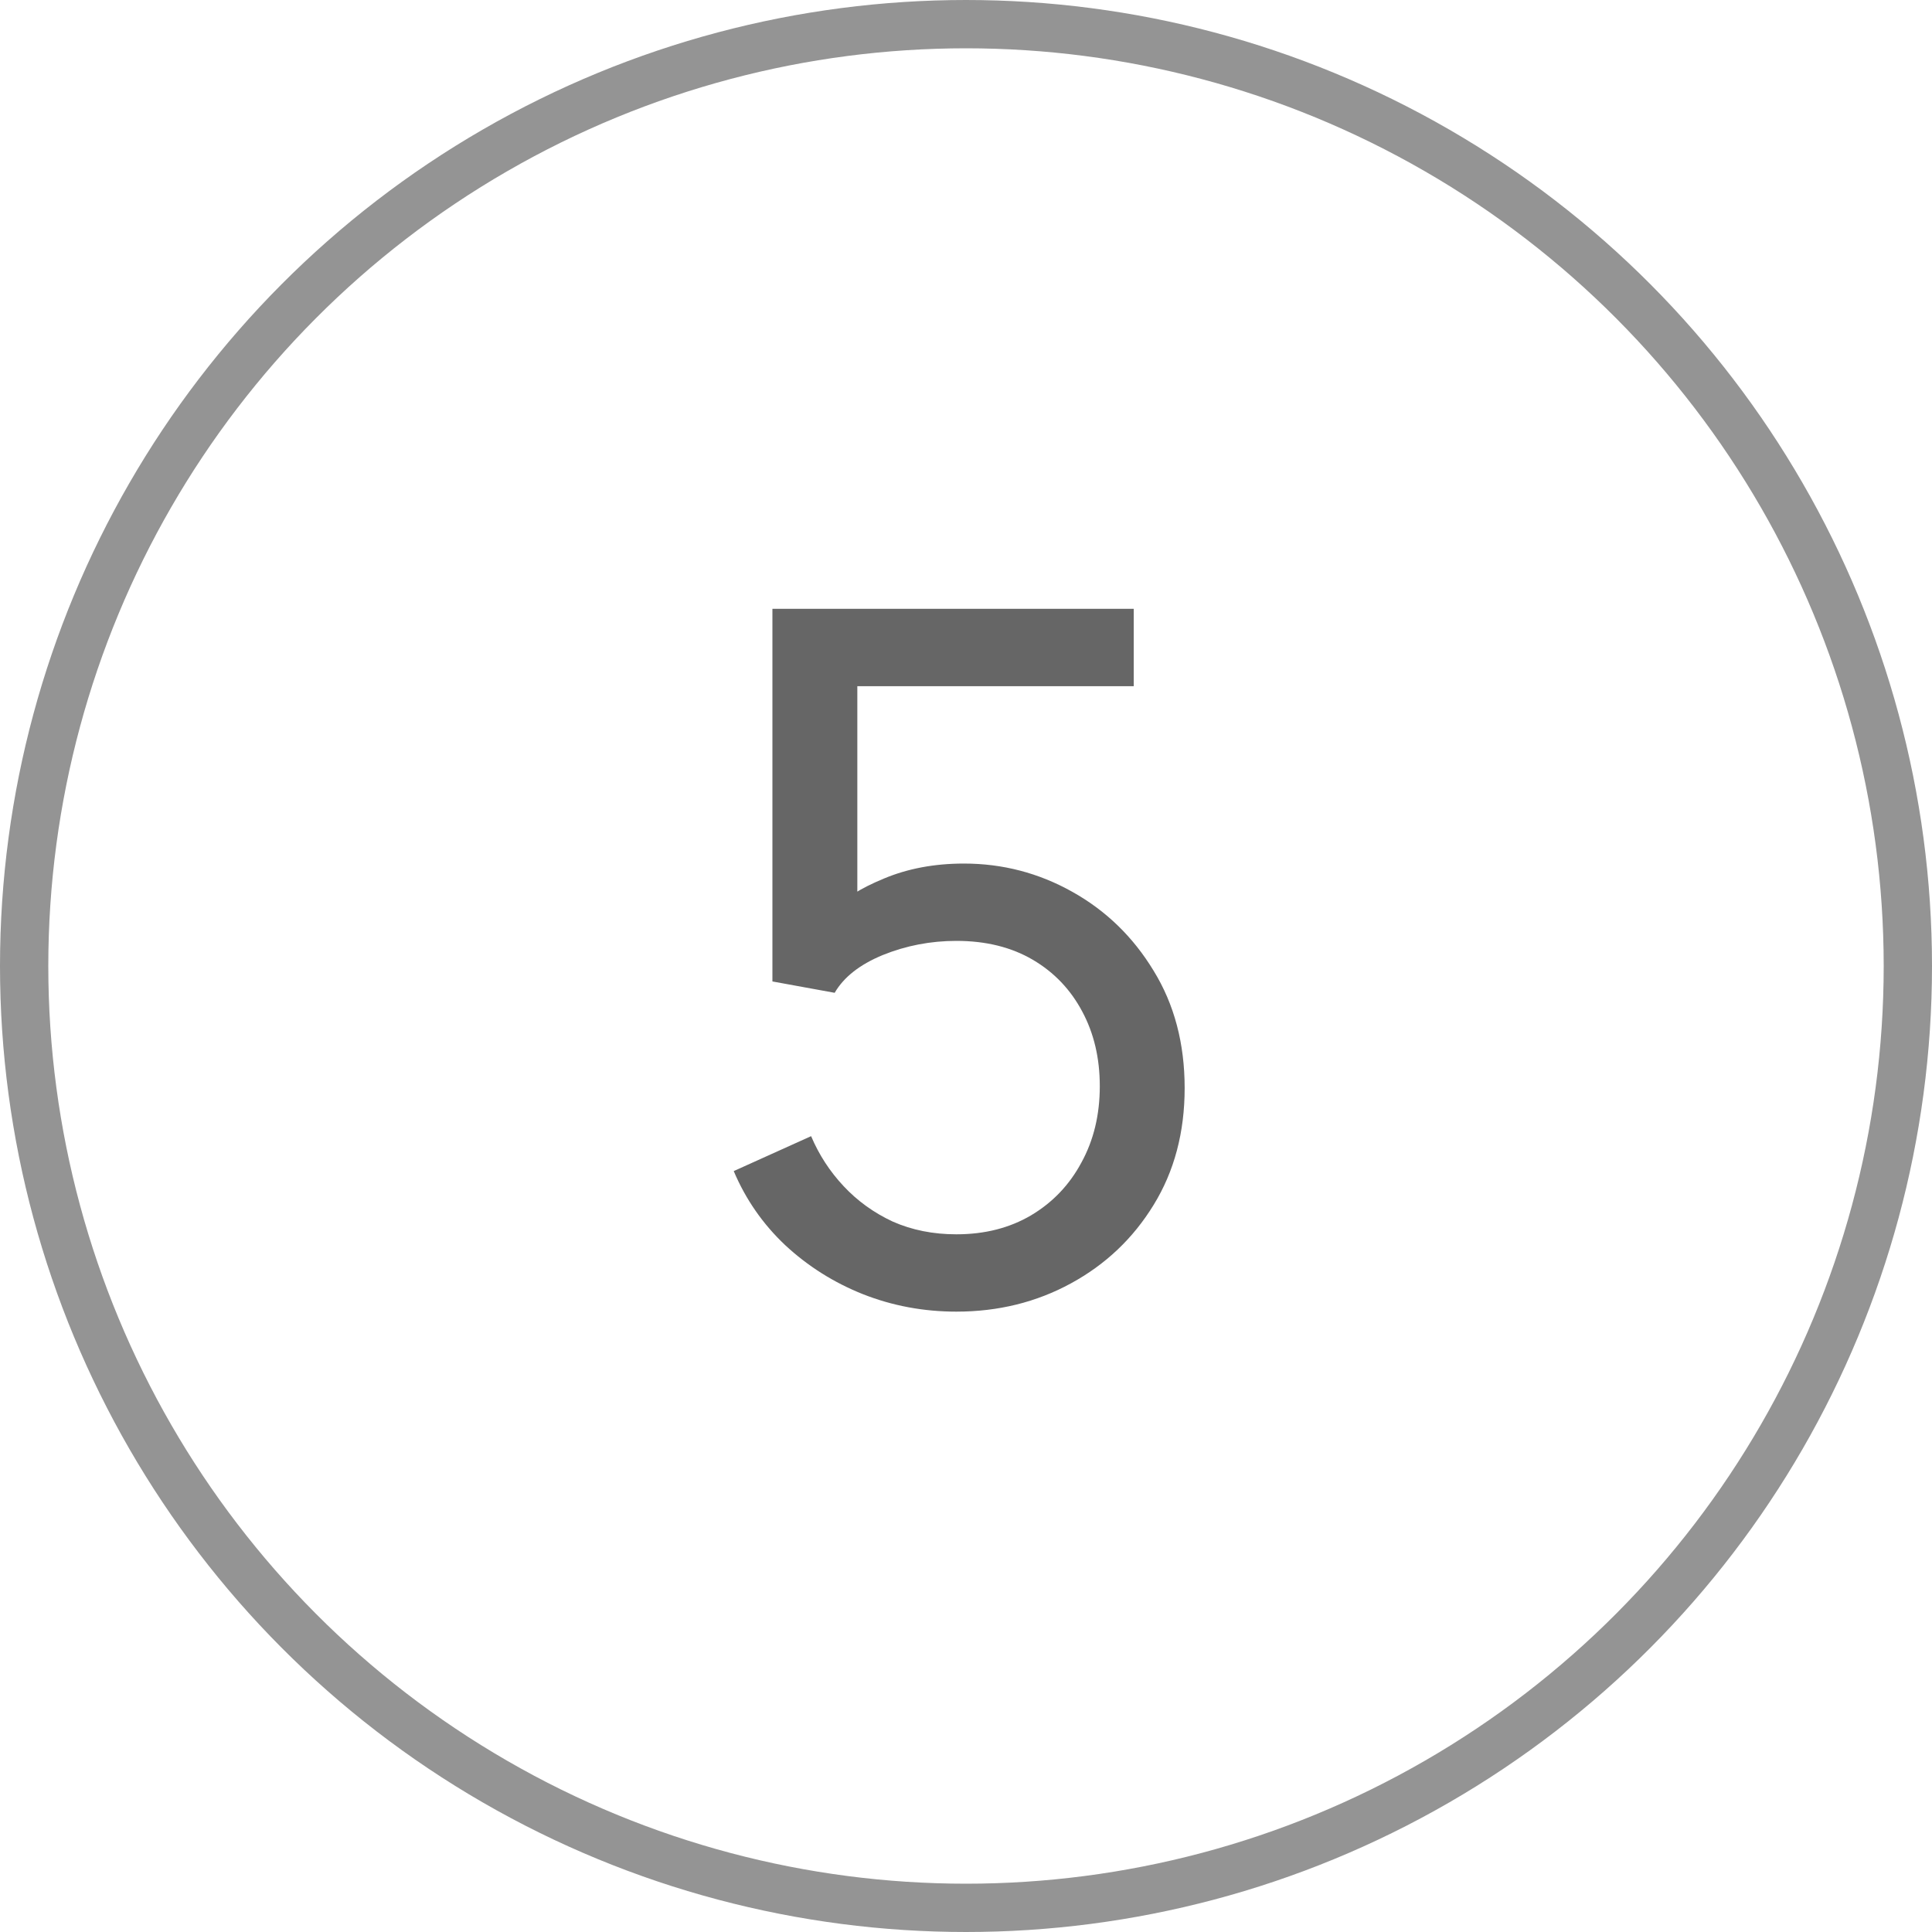
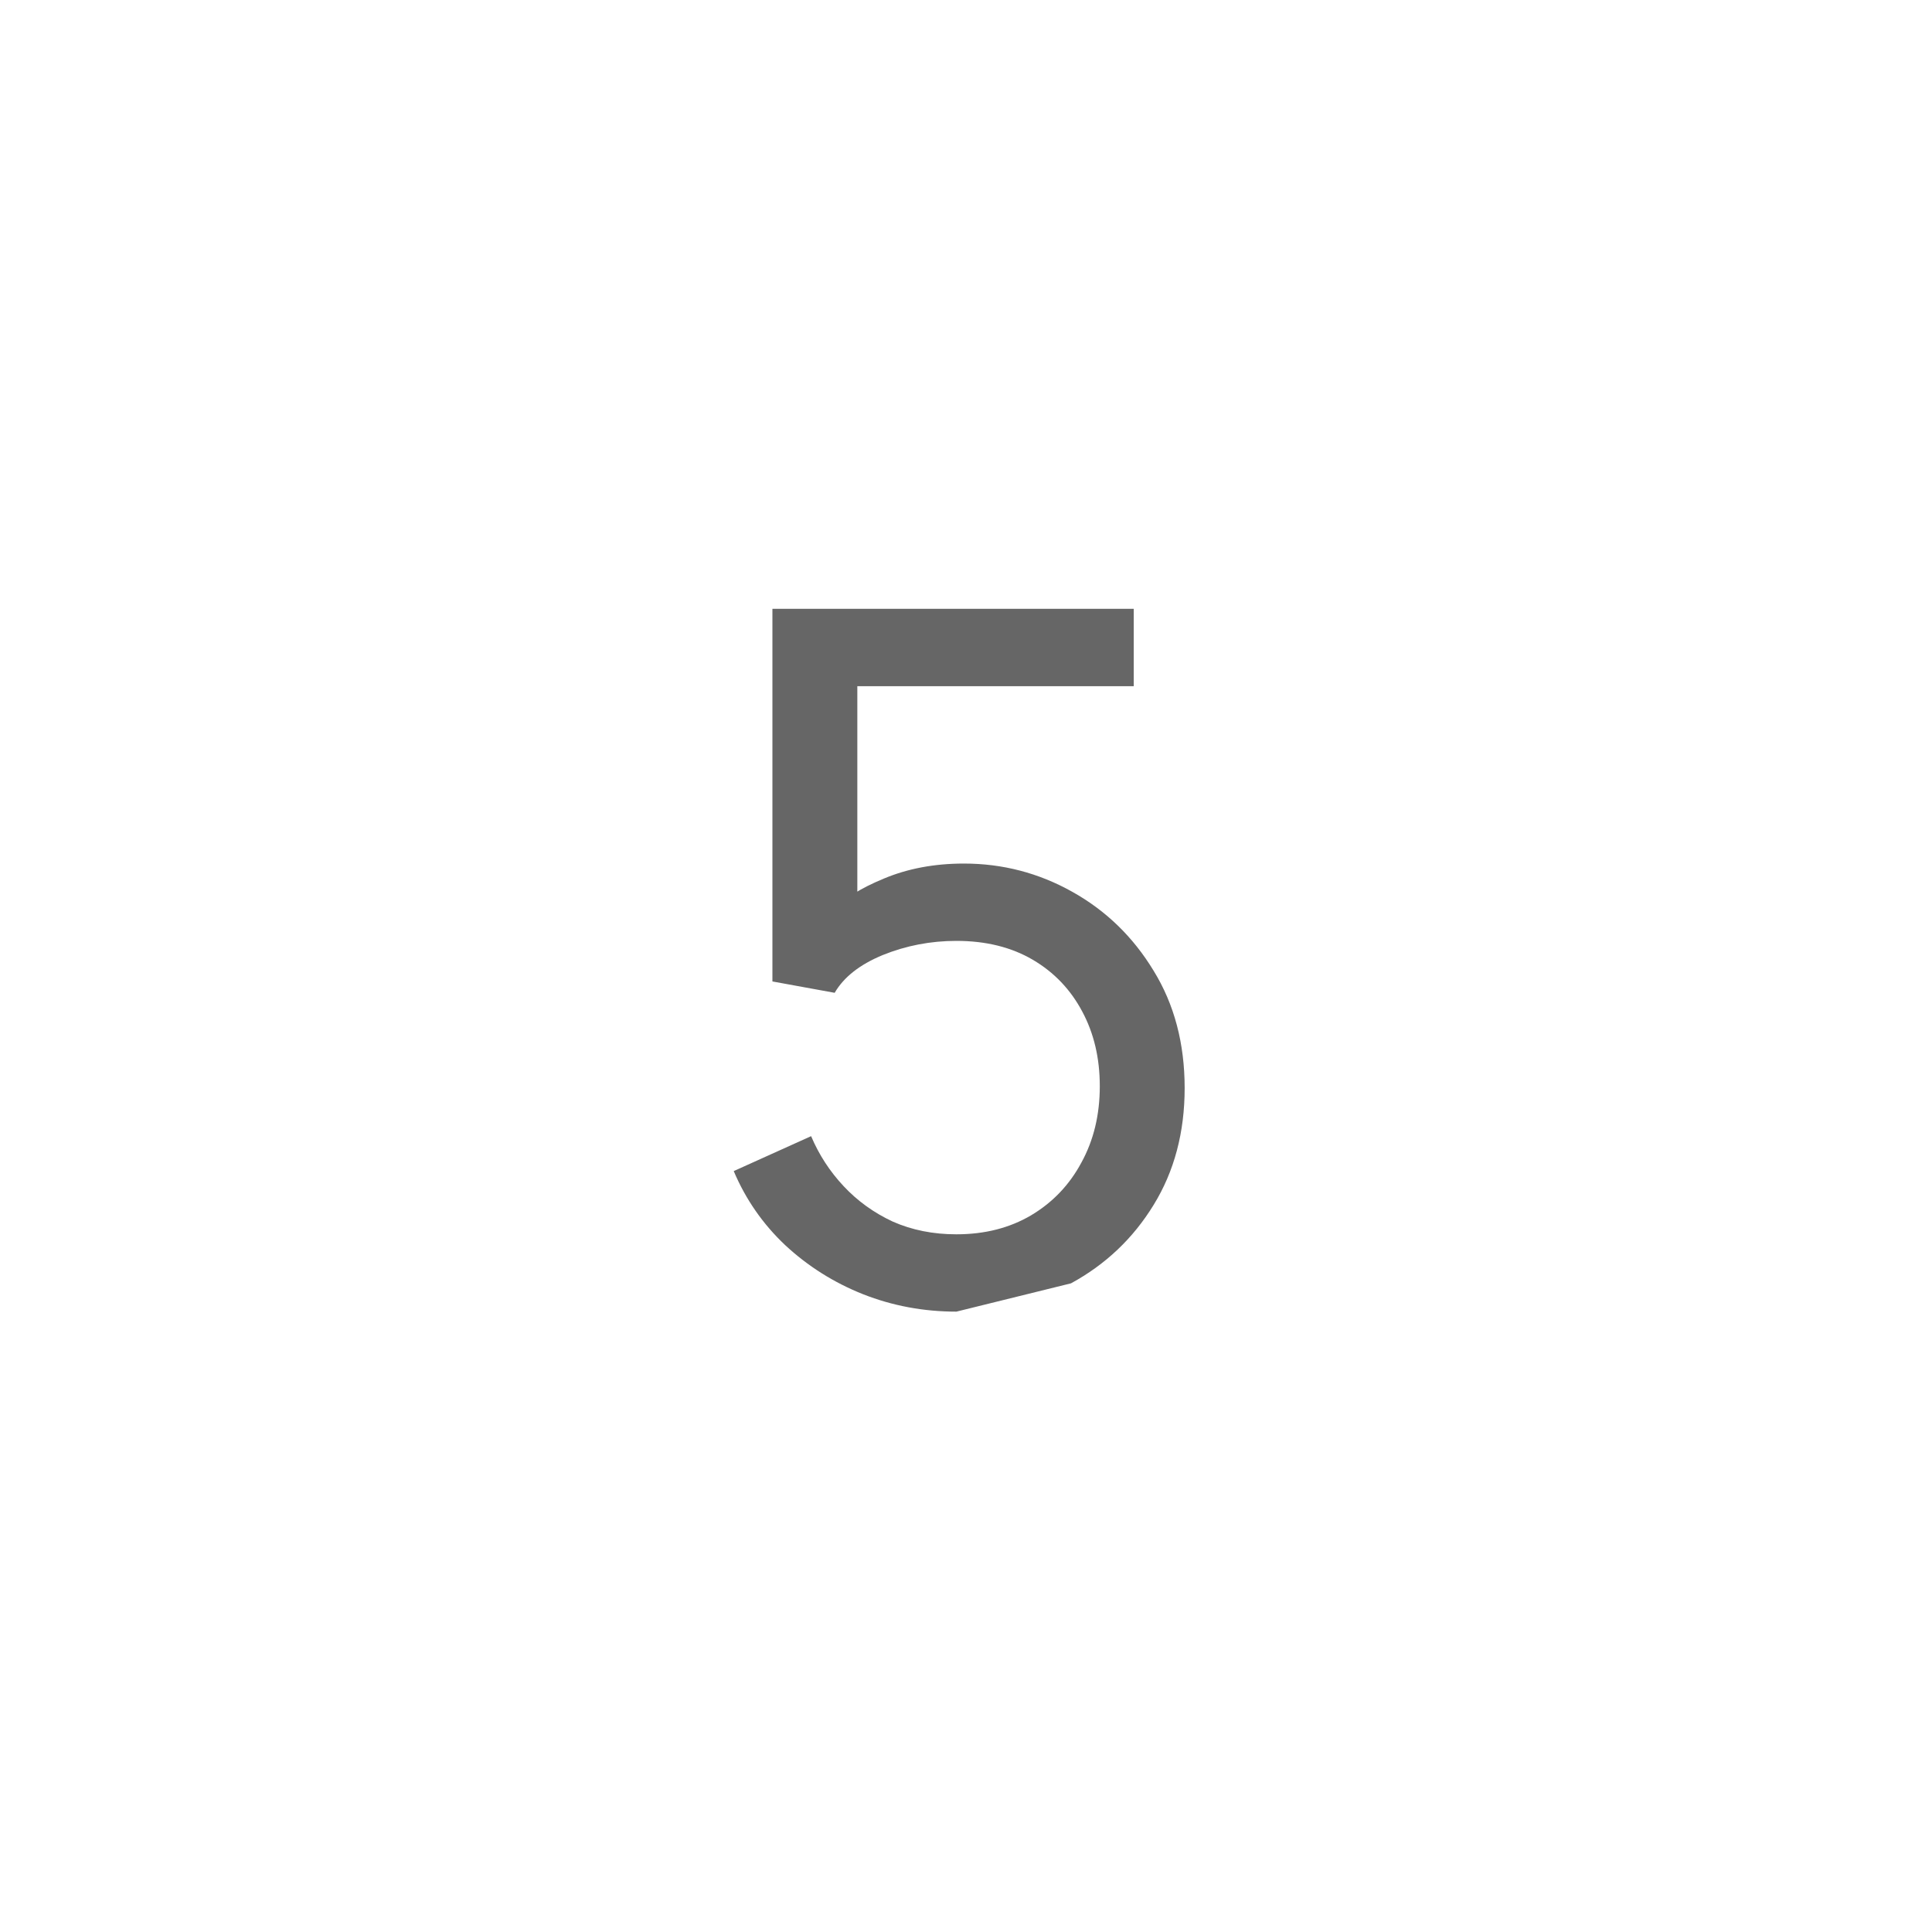
<svg xmlns="http://www.w3.org/2000/svg" width="40" height="40" viewBox="0 0 40 40" fill="none">
-   <circle cx="20" cy="20" r="19.5" stroke="#949494" />
-   <path d="M19.801 27.156C19.124 27.156 18.479 27.036 17.867 26.795C17.262 26.554 16.725 26.215 16.256 25.779C15.794 25.343 15.439 24.832 15.191 24.246L16.793 23.523C16.956 23.908 17.18 24.253 17.467 24.559C17.753 24.865 18.092 25.109 18.482 25.291C18.88 25.467 19.319 25.555 19.801 25.555C20.387 25.555 20.901 25.424 21.344 25.164C21.793 24.897 22.141 24.533 22.389 24.07C22.643 23.608 22.77 23.081 22.77 22.488C22.77 21.909 22.649 21.395 22.408 20.945C22.167 20.49 21.826 20.131 21.383 19.871C20.94 19.611 20.413 19.48 19.801 19.48C19.267 19.48 18.759 19.578 18.277 19.773C17.802 19.969 17.47 20.229 17.281 20.555L15.992 20.32V12.605H23.473V14.207H17.75V19.52L17.281 18.836C17.47 18.608 17.809 18.393 18.297 18.191C18.792 17.983 19.345 17.879 19.957 17.879C20.758 17.879 21.506 18.074 22.203 18.465C22.9 18.855 23.46 19.399 23.883 20.096C24.312 20.792 24.527 21.603 24.527 22.527C24.527 23.445 24.312 24.253 23.883 24.949C23.46 25.639 22.89 26.18 22.174 26.57C21.458 26.961 20.667 27.156 19.801 27.156Z" fill="#666666" />
+   <path d="M19.801 27.156C19.124 27.156 18.479 27.036 17.867 26.795C17.262 26.554 16.725 26.215 16.256 25.779C15.794 25.343 15.439 24.832 15.191 24.246L16.793 23.523C16.956 23.908 17.18 24.253 17.467 24.559C17.753 24.865 18.092 25.109 18.482 25.291C18.88 25.467 19.319 25.555 19.801 25.555C20.387 25.555 20.901 25.424 21.344 25.164C21.793 24.897 22.141 24.533 22.389 24.07C22.643 23.608 22.77 23.081 22.77 22.488C22.77 21.909 22.649 21.395 22.408 20.945C22.167 20.49 21.826 20.131 21.383 19.871C20.94 19.611 20.413 19.48 19.801 19.48C19.267 19.48 18.759 19.578 18.277 19.773C17.802 19.969 17.47 20.229 17.281 20.555L15.992 20.32V12.605H23.473V14.207H17.75V19.52L17.281 18.836C17.47 18.608 17.809 18.393 18.297 18.191C18.792 17.983 19.345 17.879 19.957 17.879C20.758 17.879 21.506 18.074 22.203 18.465C22.9 18.855 23.46 19.399 23.883 20.096C24.312 20.792 24.527 21.603 24.527 22.527C24.527 23.445 24.312 24.253 23.883 24.949C23.46 25.639 22.89 26.18 22.174 26.57Z" fill="#666666" />
</svg>